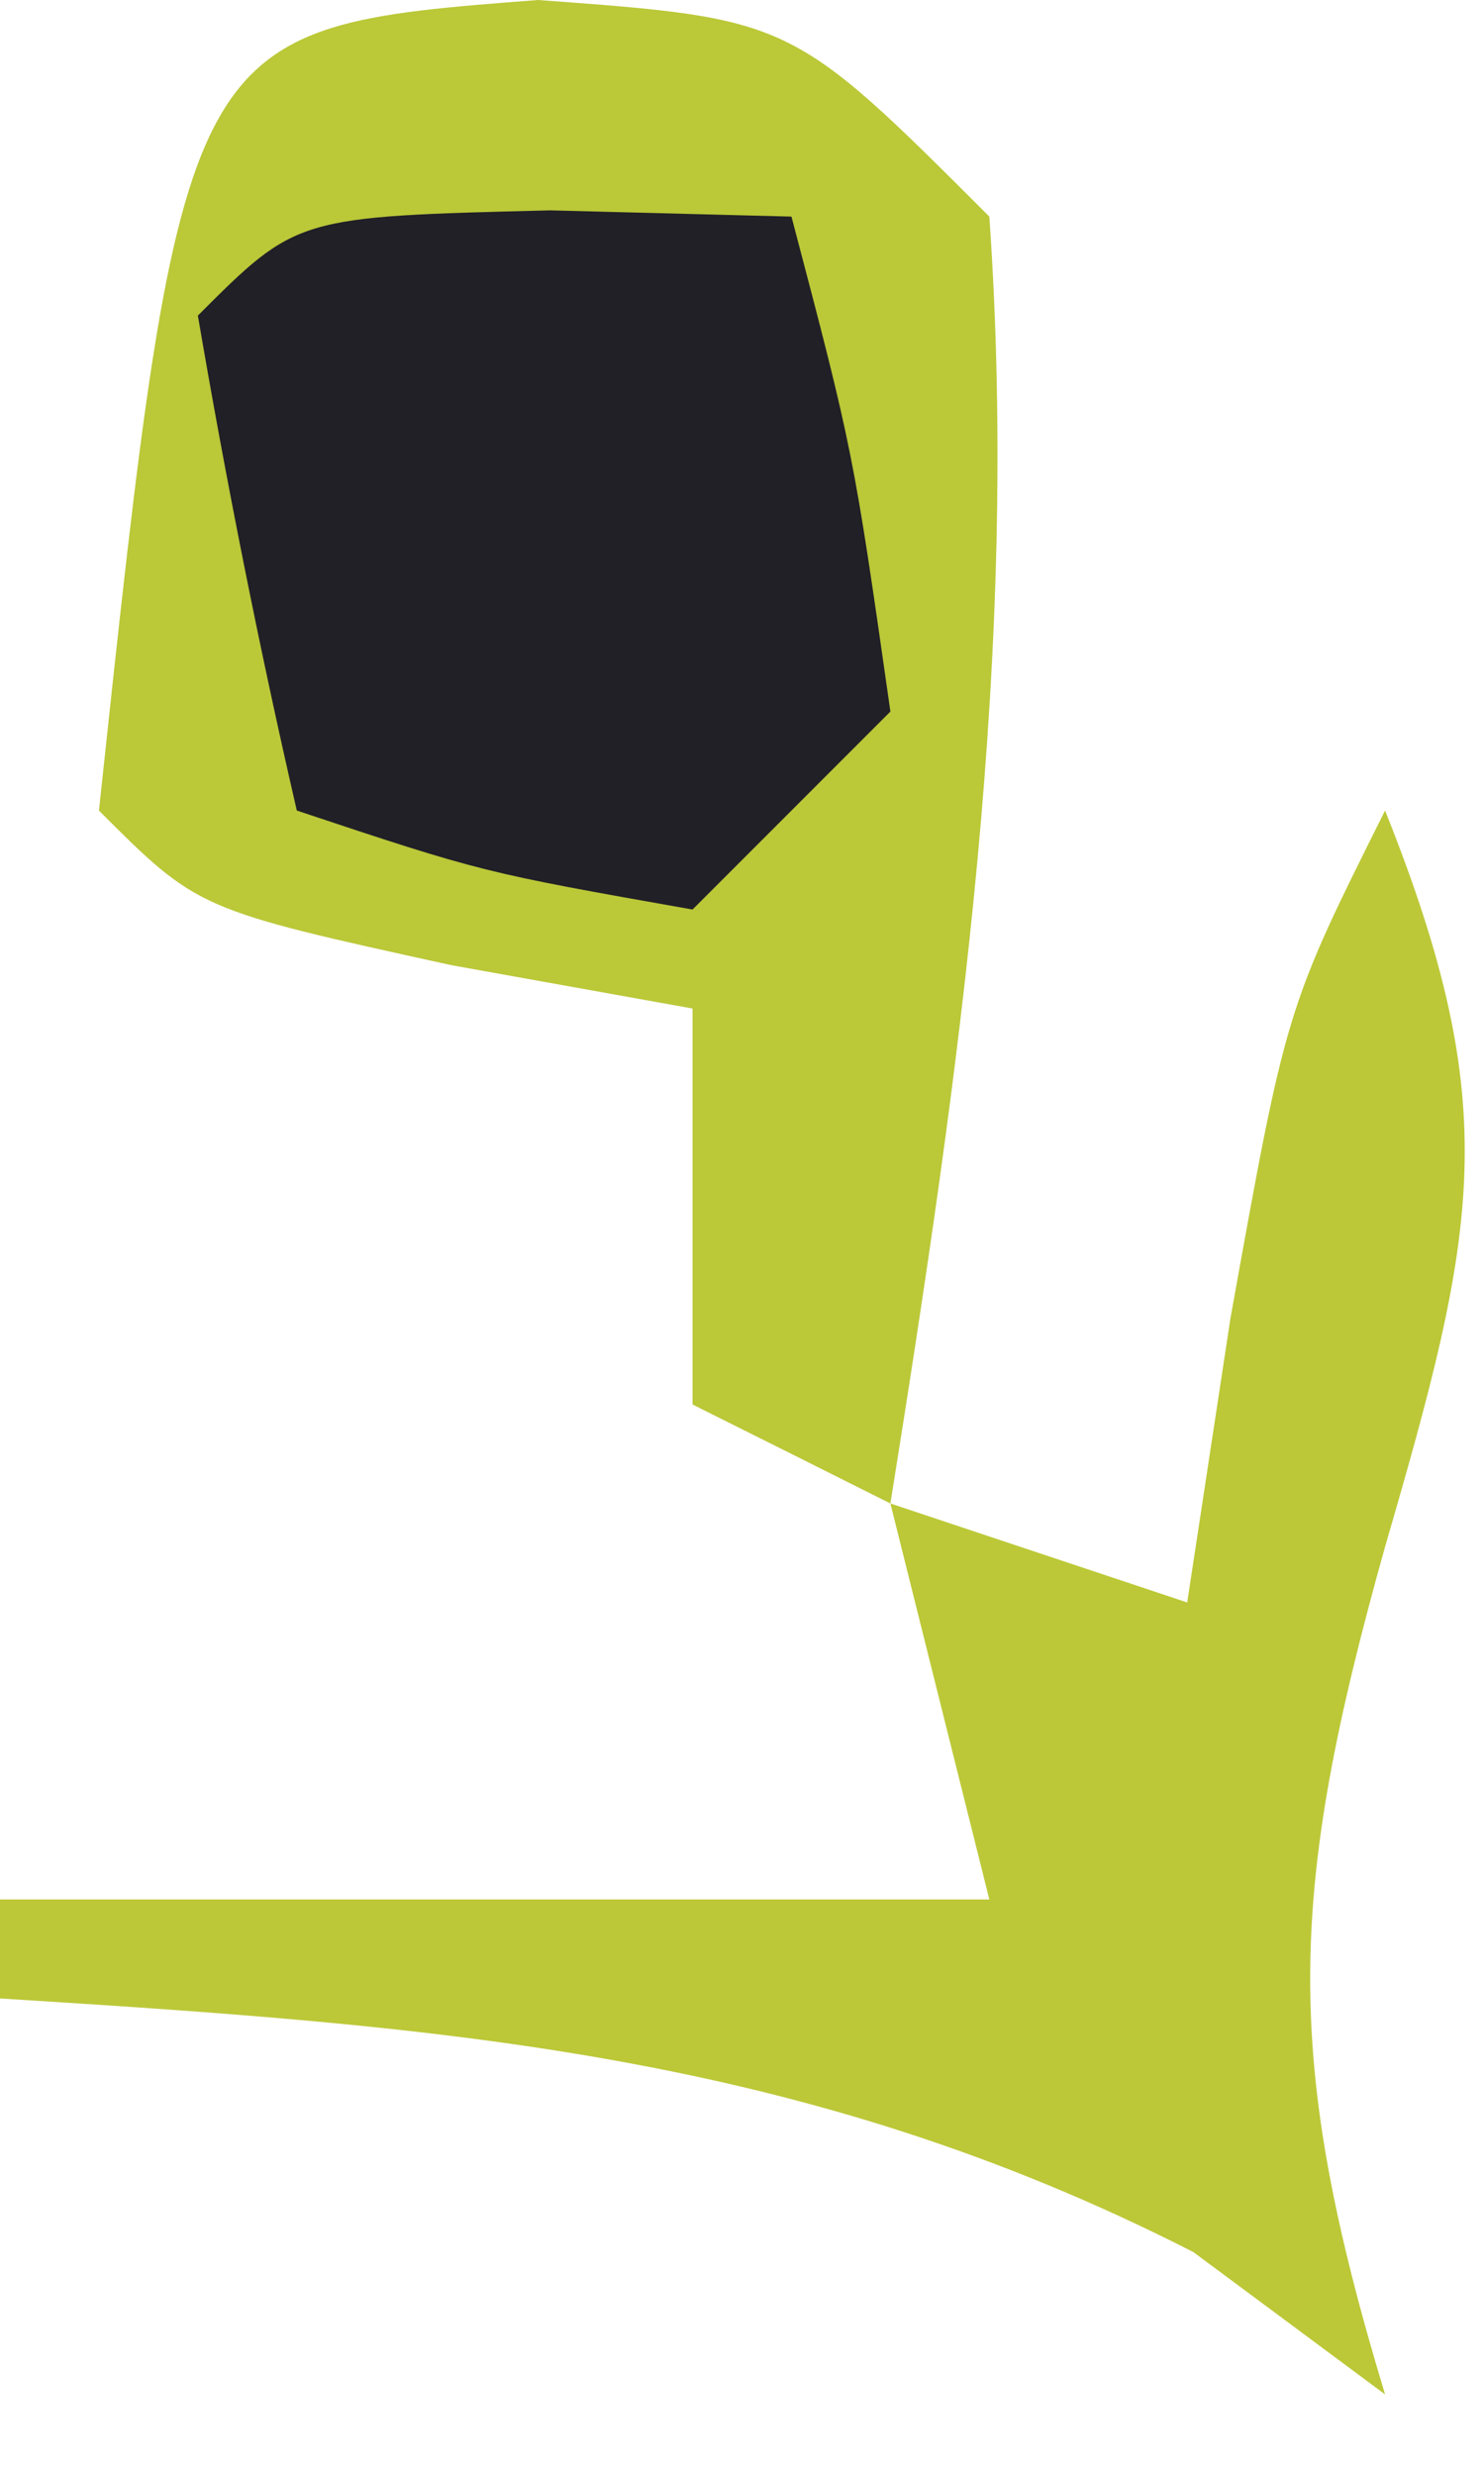
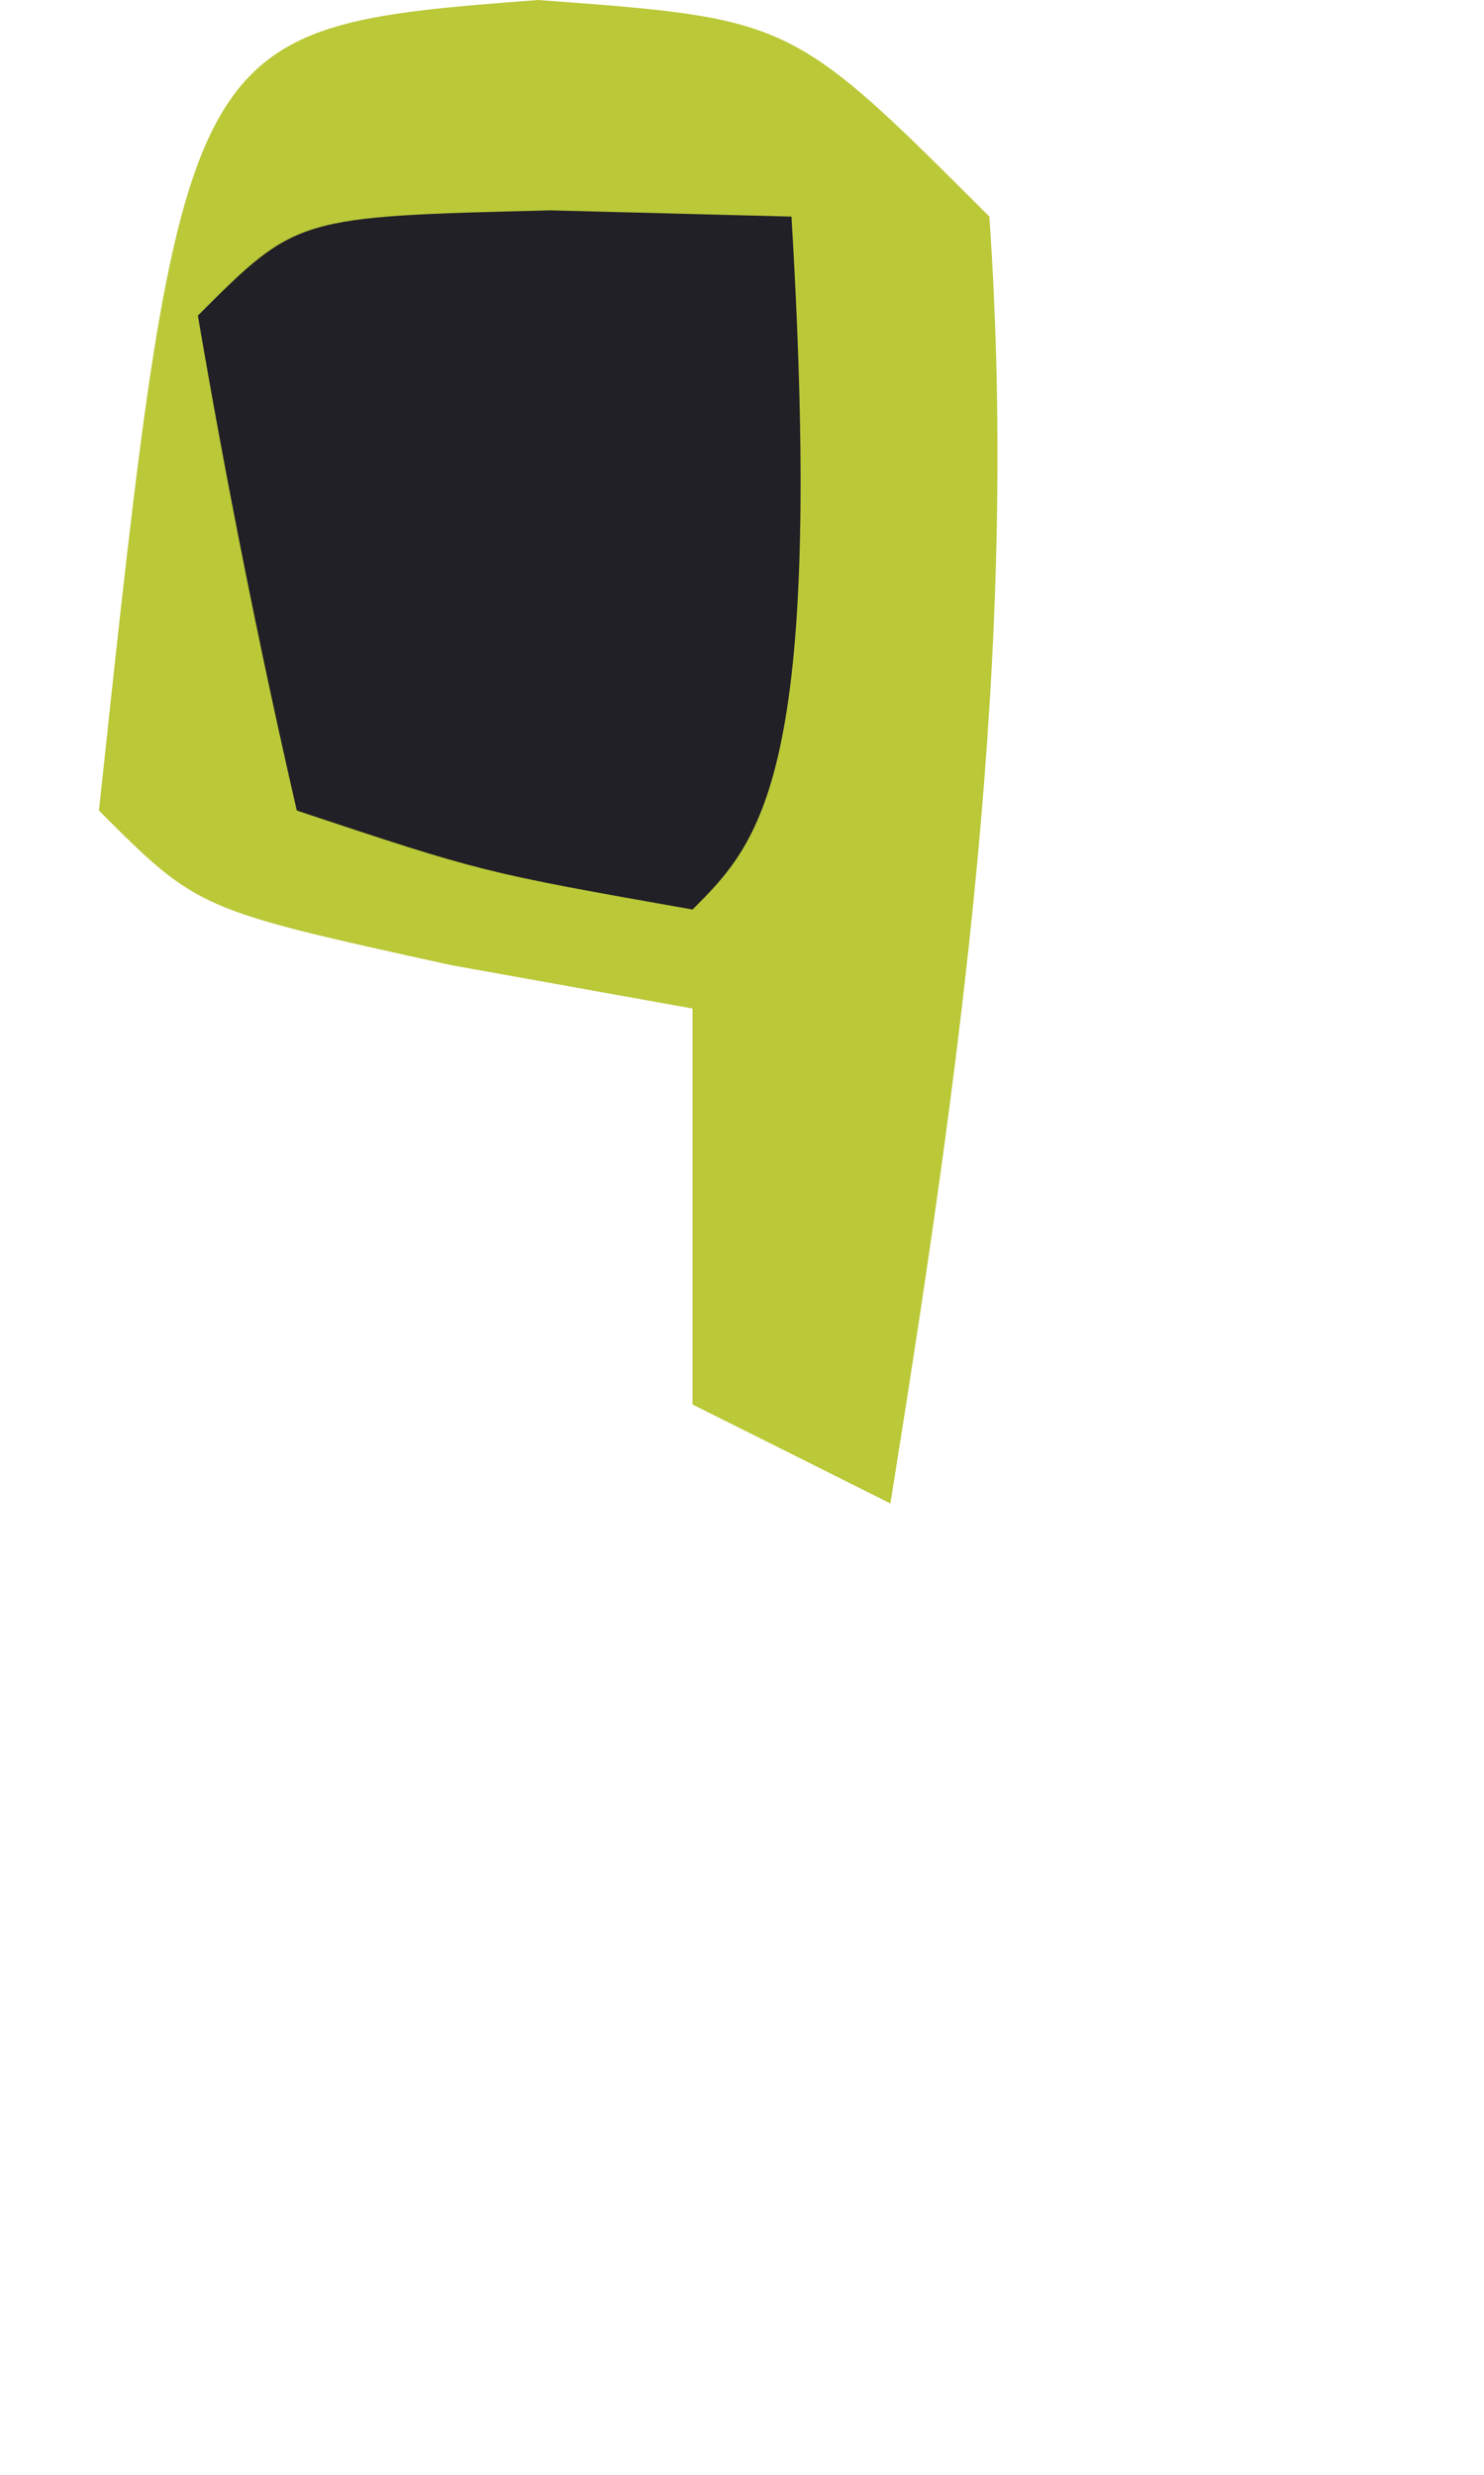
<svg xmlns="http://www.w3.org/2000/svg" width="15" height="25" viewBox="0 0 15 25" fill="none">
  <path d="M5.438 0C8 0.188 8 0.188 10 2.188C10.309 6.614 9.699 10.819 9 15.188C8.34 14.857 7.68 14.527 7 14.188C7 12.867 7 11.547 7 10.188C6.196 10.043 5.391 9.899 4.562 9.75C2 9.188 2 9.188 1 8.188C1.848 0.276 1.848 0.276 5.438 0Z" fill="#BBC838" />
-   <path d="M14 8.188C15.205 11.201 14.934 12.413 14 15.625C13.016 19.132 12.966 20.774 14 24.188C13.361 23.713 12.721 23.239 12.062 22.75C8.078 20.717 4.415 20.466 0 20.188C0 19.858 0 19.527 0 19.188C3.3 19.188 6.6 19.188 10 19.188C9.67 17.867 9.34 16.547 9 15.188C9.99 15.518 10.98 15.848 12 16.188C12.217 14.764 12.217 14.764 12.438 13.312C13 10.188 13 10.188 14 8.188Z" fill="#BCC837" />
-   <path d="M5.562 2.125C6.769 2.156 6.769 2.156 8 2.188C8.625 4.562 8.625 4.562 9 7.188C8.34 7.848 7.68 8.508 7 9.188C4.875 8.812 4.875 8.812 3 8.188C2.618 6.531 2.286 4.863 2 3.188C3 2.188 3 2.188 5.562 2.125Z" fill="#212026" />
+   <path d="M5.562 2.125C6.769 2.156 6.769 2.156 8 2.188C8.34 7.848 7.68 8.508 7 9.188C4.875 8.812 4.875 8.812 3 8.188C2.618 6.531 2.286 4.863 2 3.188C3 2.188 3 2.188 5.562 2.125Z" fill="#212026" />
</svg>